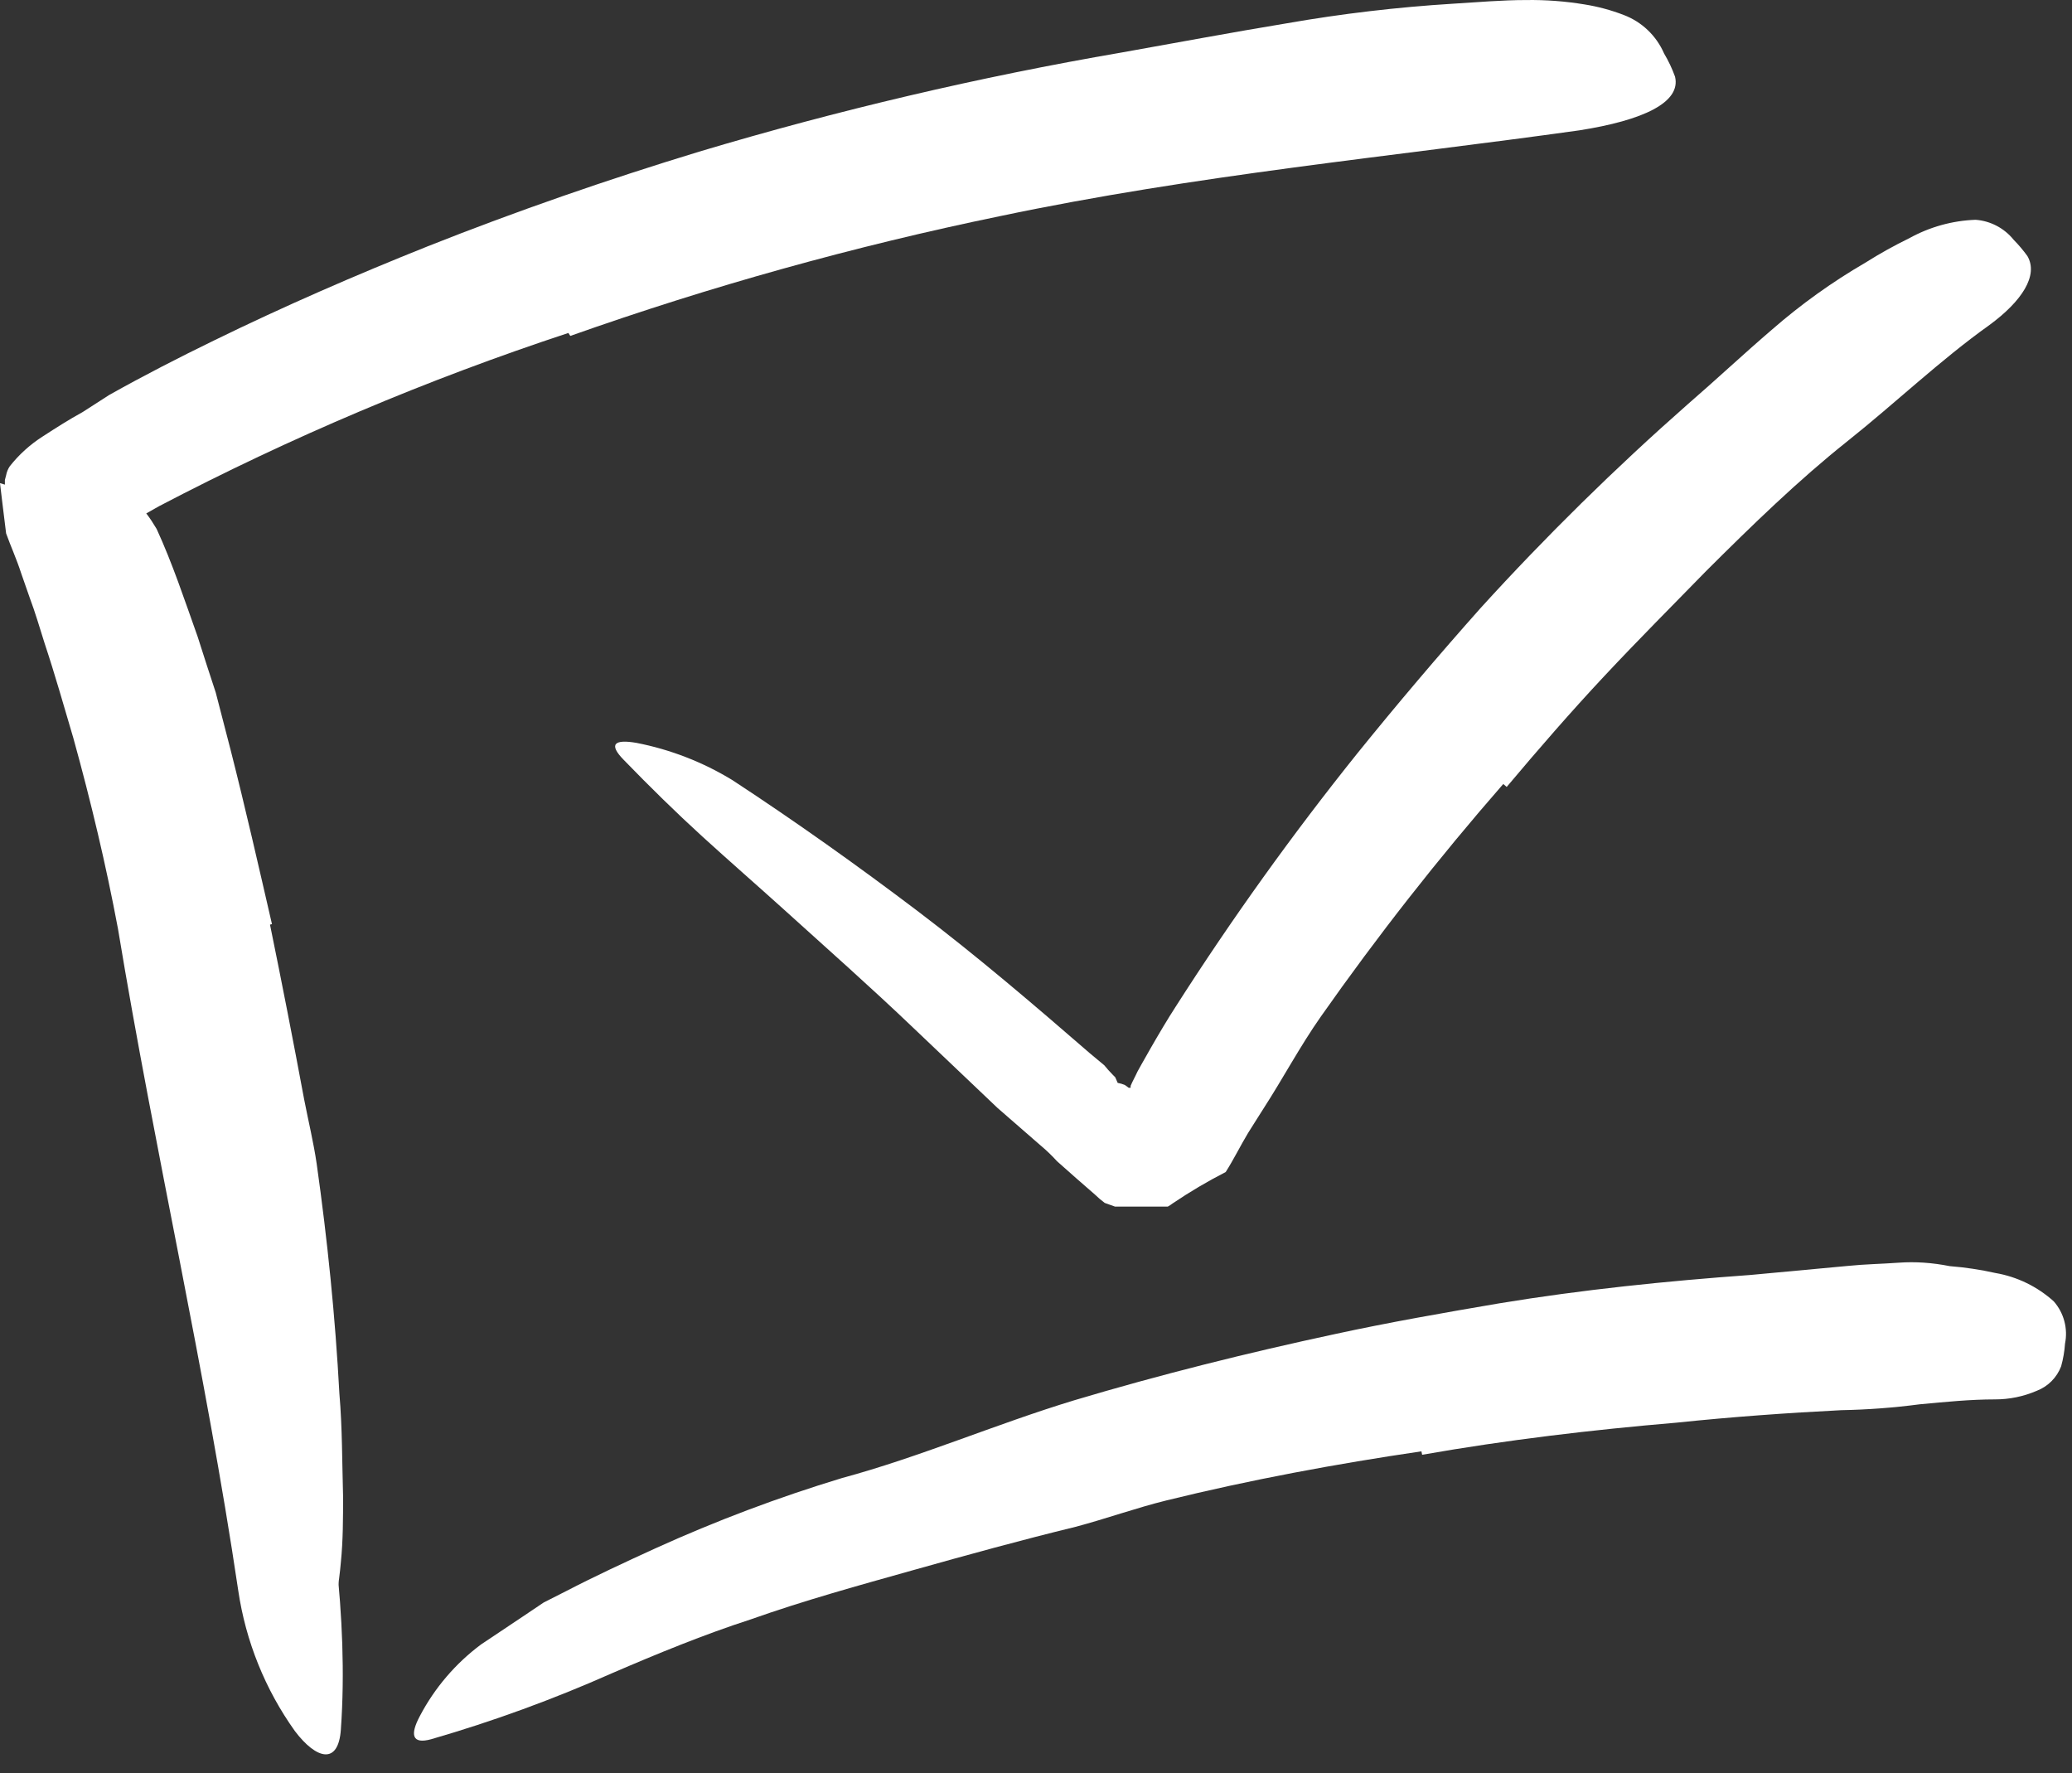
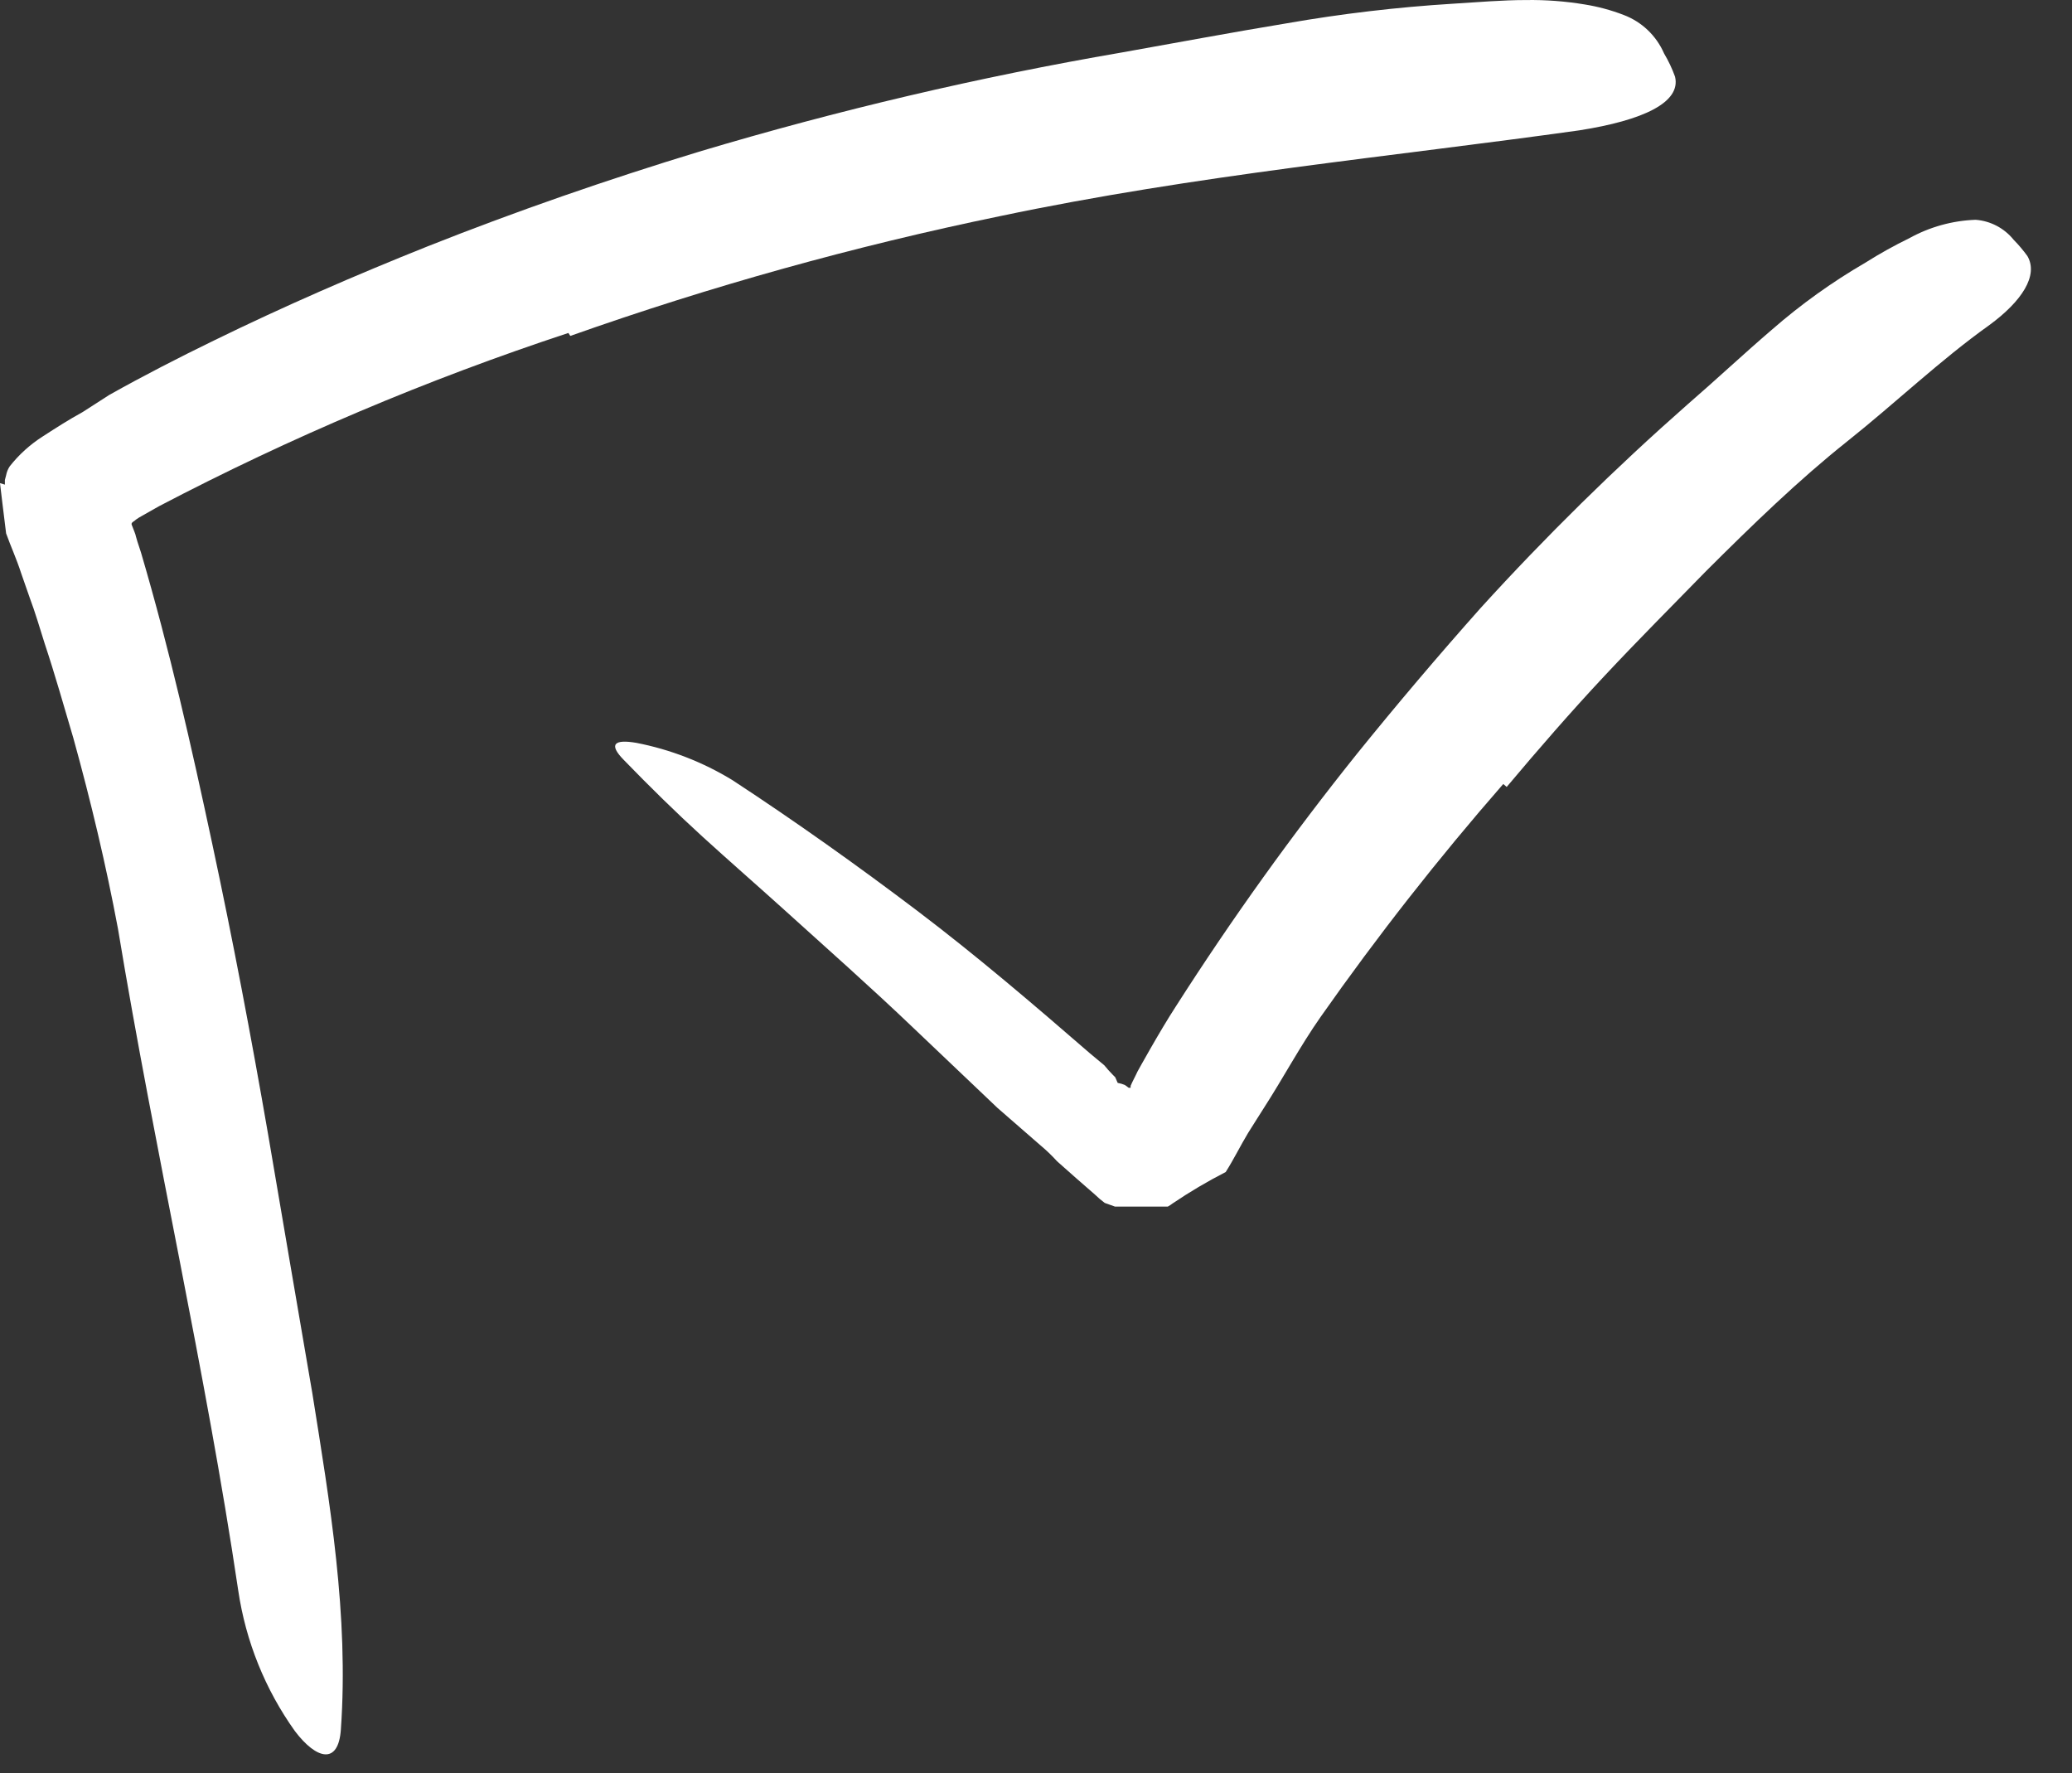
<svg xmlns="http://www.w3.org/2000/svg" width="97" height="83" viewBox="0 0 97 83" fill="none">
  <rect x="0" y="0" width="97" height="83" fill="#333333" stroke="none" />
-   <path d="M12.64 43.281C13.197 46.002 13.731 48.736 14.242 51.48C14.436 52.478 14.677 53.464 14.825 54.473C15.329 58.04 15.695 61.629 15.889 65.242C16.026 66.835 16.015 68.453 16.061 70.035C16.061 71.056 16.061 72.099 15.958 73.12C15.87 74.151 15.69 75.172 15.42 76.17C15.26 76.79 14.894 76.629 14.539 76.044C14.068 75.227 13.809 74.304 13.784 73.361L13.59 70.391C13.464 69.393 13.35 68.407 13.258 67.42C13.167 66.434 13.064 65.425 12.995 64.427C12.926 63.43 12.823 62.409 12.743 61.4C12.447 58.917 11.985 56.458 11.359 54.038C10.787 51.343 10.215 48.625 9.643 45.918C9.266 44.255 8.9 42.581 8.499 40.918C7.882 38.407 7.355 35.85 6.623 33.361C6.109 31.423 5.479 29.554 4.907 27.627C4.793 27.203 4.644 26.79 4.564 26.354C4.484 25.919 4.473 25.598 4.461 25.299C4.468 25.046 4.51 24.795 4.587 24.554C4.695 24.186 4.925 23.866 5.239 23.648C5.368 23.537 5.506 23.438 5.651 23.35C6.097 23.12 6.703 23.694 7.333 24.76C8.076 26.377 8.637 28.075 9.254 29.806C9.529 30.678 9.815 31.549 10.101 32.421L10.799 35.116C11.485 37.811 12.103 40.529 12.732 43.258L12.64 43.281Z" fill="white" />
  <path d="M26.608 15.586C20.011 17.761 13.603 20.472 7.447 23.694L6.658 24.141C6.555 24.195 6.455 24.257 6.36 24.325C6.292 24.405 6.12 24.451 6.166 24.565L6.292 24.887C6.383 25.104 6.292 24.955 6.6 25.861C7.95 30.448 8.957 34.921 9.929 39.462C10.902 44.003 11.76 48.533 12.549 53.086C13.235 57.134 13.933 61.193 14.62 65.207C15.443 70.368 16.335 75.608 15.958 80.952C15.844 82.627 14.814 82.363 13.807 81.033C12.413 79.082 11.503 76.825 11.153 74.45C9.62 64.129 7.253 53.934 5.525 43.487C4.965 40.494 4.255 37.513 3.432 34.542C2.997 33.075 2.574 31.572 2.093 30.127C1.865 29.405 1.647 28.659 1.384 27.96L0.984 26.813C0.778 26.171 0.503 25.575 0.286 24.967L0.114 23.568L0 22.616L0.229 22.685V22.581V22.467L0.286 22.249C0.314 22.097 0.373 21.953 0.458 21.825C0.888 21.28 1.406 20.811 1.99 20.437C2.608 20.036 3.237 19.634 3.866 19.29L5.113 18.488C6.726 17.582 8.362 16.744 10.009 15.942C13.293 14.336 16.644 12.88 20.03 11.527C24.194 9.875 28.438 8.407 32.728 7.1C39.226 5.156 45.834 3.605 52.518 2.456C55.103 1.997 57.666 1.515 60.239 1.091C62.813 0.641 65.41 0.335 68.018 0.174C69.162 0.105 70.306 0.002 71.45 0.002C72.366 -0.011 73.281 0.058 74.184 0.208C74.81 0.308 75.423 0.473 76.014 0.701C76.86 1.021 77.541 1.671 77.902 2.501C78.108 2.847 78.281 3.212 78.417 3.591C78.703 4.795 76.93 5.632 73.932 6.102C65.09 7.341 55.984 8.189 46.821 10.116C39.995 11.524 33.272 13.398 26.699 15.724L26.608 15.586Z" fill="white" />
-   <path d="M66.543 67.936C62.562 68.521 58.535 69.267 54.623 70.23C53.181 70.585 51.786 71.09 50.356 71.469C47.816 72.088 45.277 72.787 42.749 73.498C40.221 74.209 37.67 74.909 35.176 75.792C32.945 76.514 30.772 77.409 28.644 78.326C25.899 79.545 23.075 80.576 20.19 81.411C19.275 81.663 19.195 81.193 19.653 80.333C20.346 79.011 21.327 77.863 22.524 76.973L24.48 75.666L25.453 75.012L26.494 74.484C27.866 73.773 29.273 73.12 30.68 72.478C33.518 71.189 36.438 70.09 39.42 69.186C43.035 68.212 46.615 66.663 50.276 65.551C54.303 64.347 58.398 63.326 62.516 62.443C65.055 61.893 67.618 61.446 70.18 61.01C74.07 60.368 78.005 59.966 81.951 59.68L86.527 59.255C87.305 59.175 88.094 59.164 88.884 59.106C89.673 59.049 90.462 59.106 91.274 59.267C91.994 59.324 92.709 59.431 93.414 59.588C94.432 59.763 95.38 60.224 96.148 60.918C96.621 61.457 96.816 62.187 96.674 62.891C96.649 63.252 96.588 63.609 96.491 63.957C96.29 64.485 95.874 64.903 95.347 65.104C94.729 65.37 94.063 65.507 93.391 65.505C92.247 65.505 91.103 65.62 89.867 65.735C88.65 65.896 87.424 65.987 86.195 66.01C83.702 66.136 81.105 66.32 78.474 66.595C74.562 66.927 70.558 67.397 66.577 68.097L66.543 67.936Z" fill="white" />
  <path d="M70.375 36.698C67.337 40.177 64.485 43.813 61.83 47.593C60.857 48.98 60.068 50.471 59.164 51.87L58.844 52.375L58.432 53.028C58.066 53.636 57.746 54.29 57.38 54.863C56.523 55.302 55.695 55.792 54.897 56.331C54.826 56.387 54.749 56.437 54.669 56.48H54.36H53.73C53.296 56.48 52.701 56.48 52.198 56.48L51.717 56.308C51.557 56.188 51.404 56.058 51.26 55.918L50.367 55.139L49.487 54.359C49.245 54.092 48.985 53.843 48.709 53.613L46.695 51.859L42.715 48.074C40.758 46.205 38.722 44.405 36.732 42.604C35.462 41.457 34.146 40.311 32.888 39.164C31.63 38.017 30.429 36.836 29.205 35.575C28.461 34.818 28.781 34.6 29.788 34.772C31.378 35.081 32.9 35.671 34.284 36.515C37.258 38.464 40.129 40.506 42.932 42.627C45.734 44.749 48.4 47.031 51.019 49.301L51.694 49.863C51.843 50.024 51.832 50.035 51.912 50.116L52.106 50.322L52.209 50.425C52.209 50.425 52.289 50.609 52.324 50.689C52.442 50.709 52.557 50.744 52.667 50.792L52.838 50.918H52.93C52.93 50.918 52.93 50.918 52.93 50.827C53.021 50.609 53.147 50.391 53.25 50.161C53.25 50.161 54.291 48.269 55.046 47.111C57.662 43.016 60.495 39.066 63.534 35.276C65.387 32.983 67.332 30.689 69.322 28.453C72.374 25.099 75.609 21.918 79.011 18.923C80.338 17.776 81.62 16.572 82.958 15.426C84.312 14.245 85.775 13.197 87.328 12.295C87.993 11.875 88.68 11.492 89.387 11.148C90.339 10.622 91.401 10.327 92.487 10.288C93.186 10.34 93.832 10.681 94.272 11.228C94.504 11.464 94.718 11.717 94.912 11.985C95.438 12.891 94.66 14.095 93.128 15.219C90.84 16.848 88.746 18.855 86.47 20.666C84.194 22.478 82.031 24.577 79.869 26.733C78.291 28.35 76.678 29.967 75.111 31.641C73.543 33.315 72.011 35.081 70.535 36.836L70.375 36.698Z" fill="white" />
</svg>